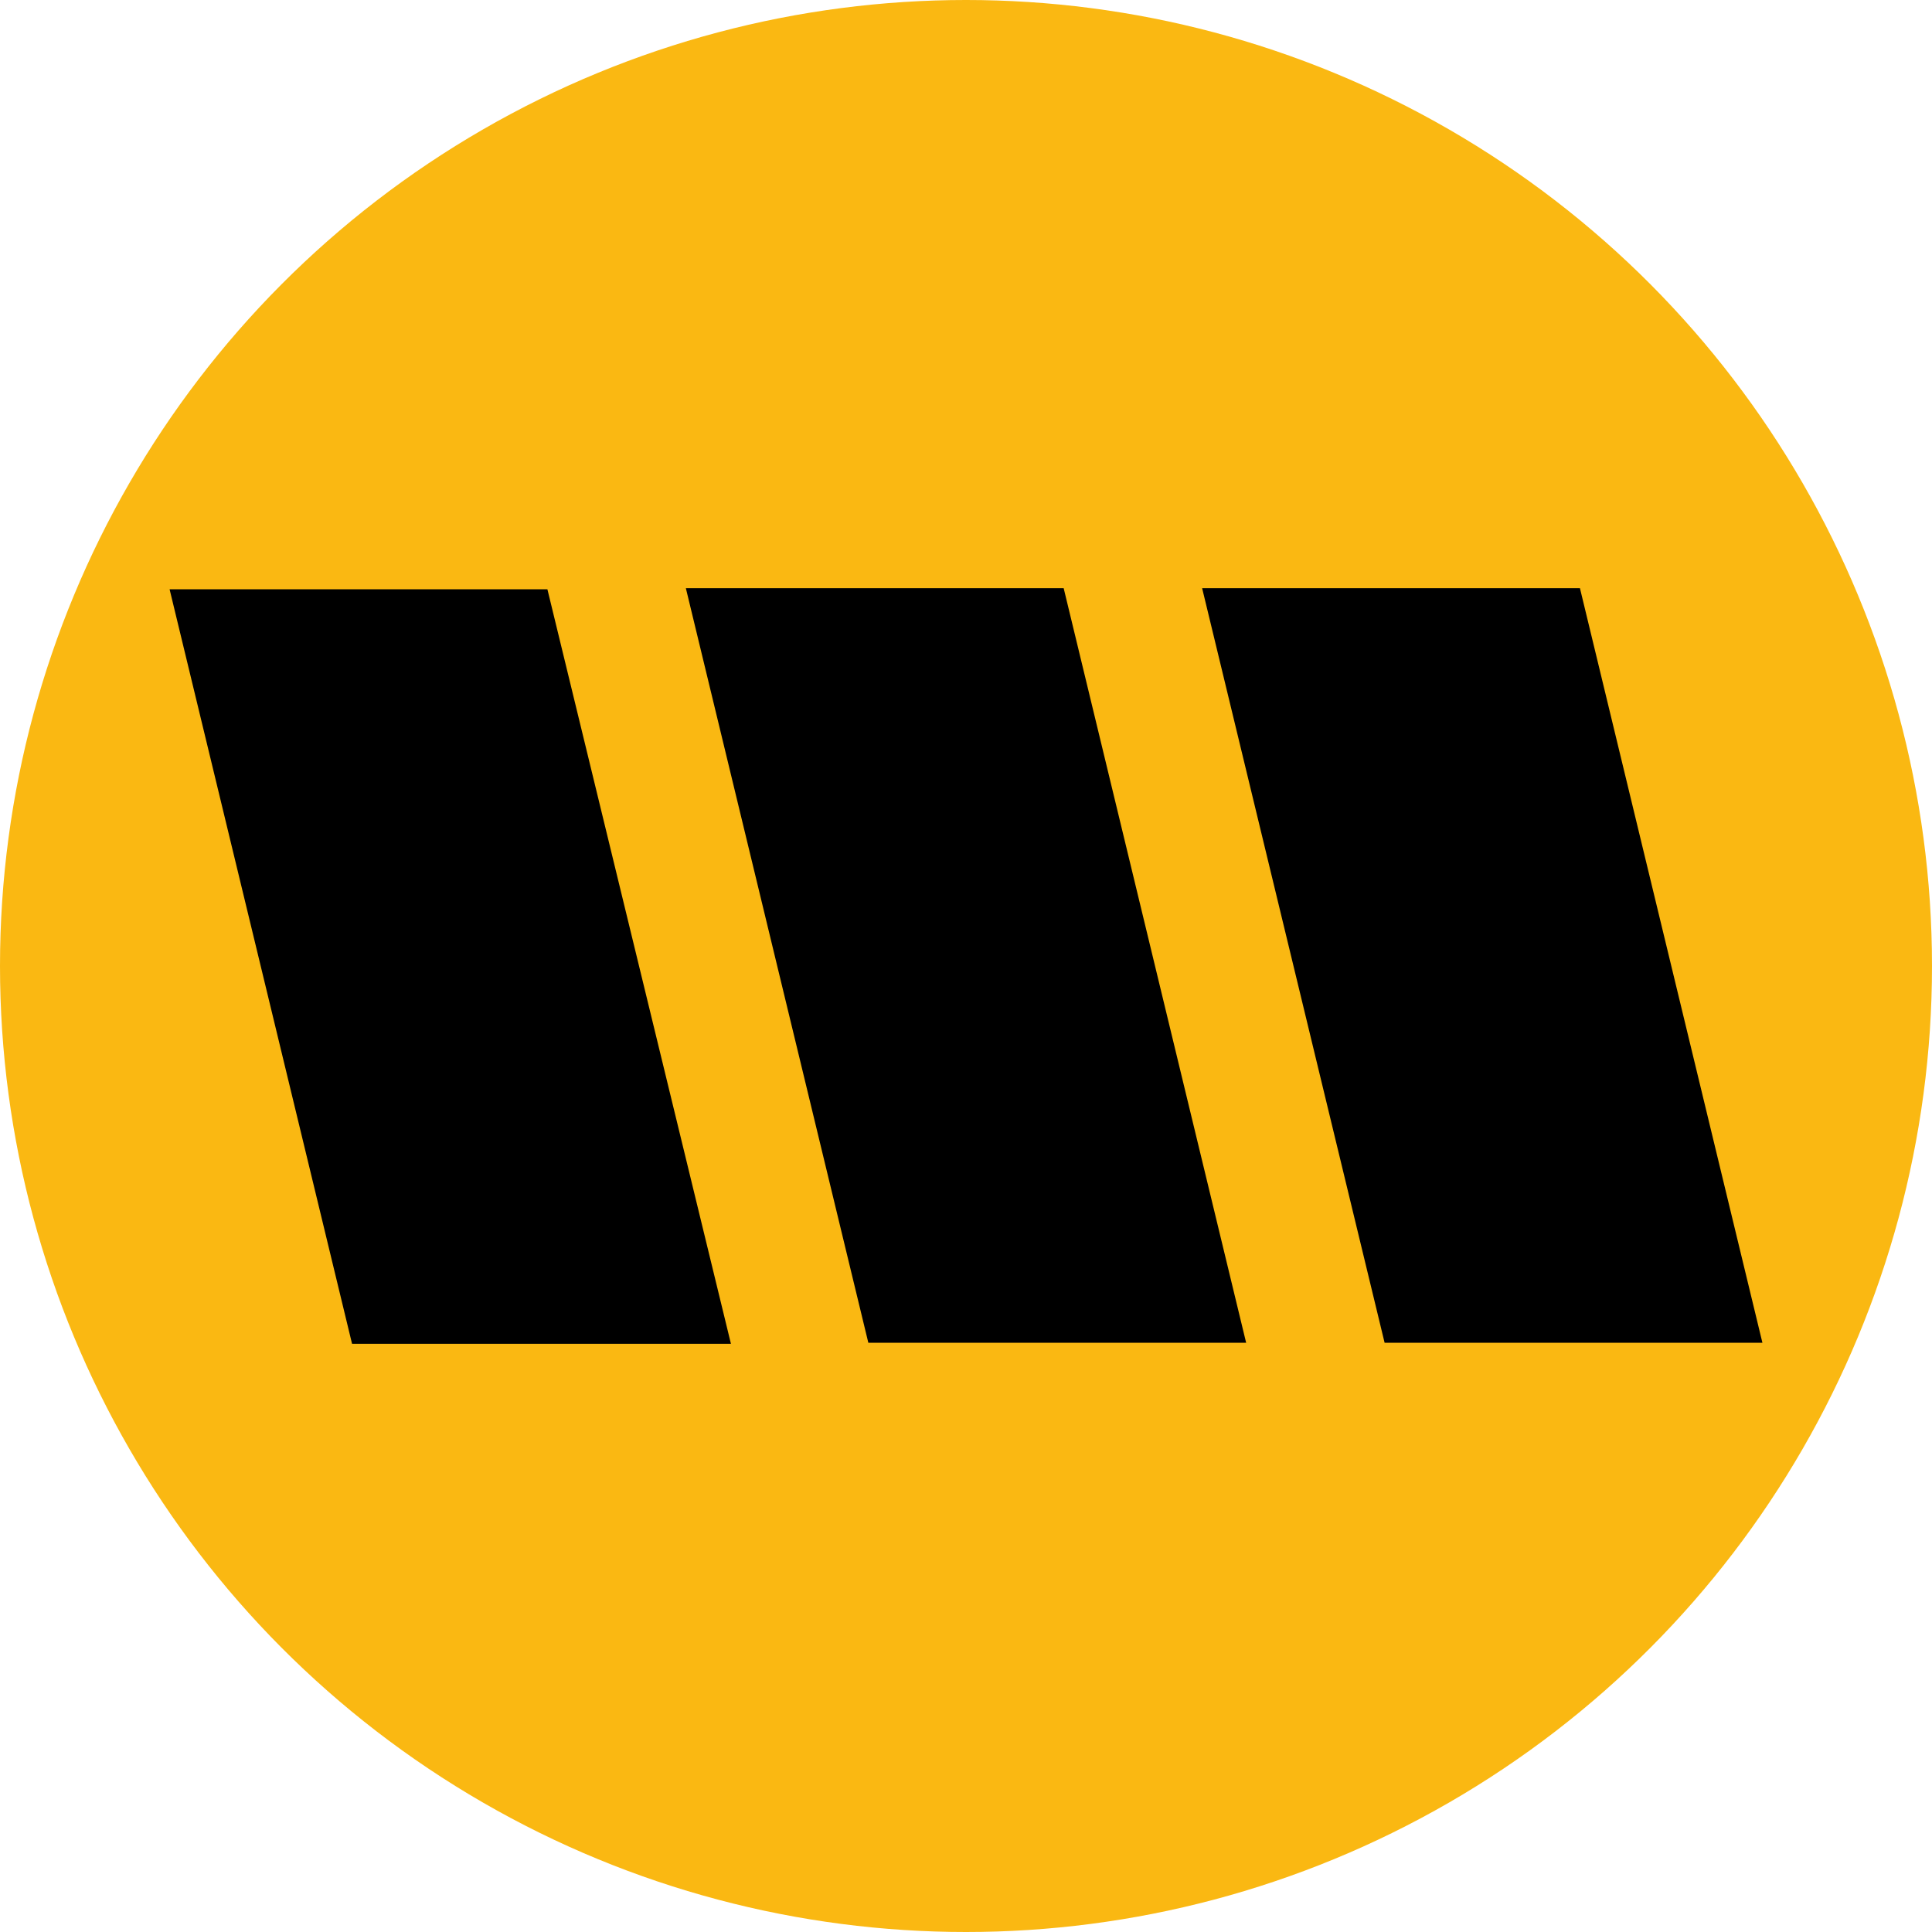
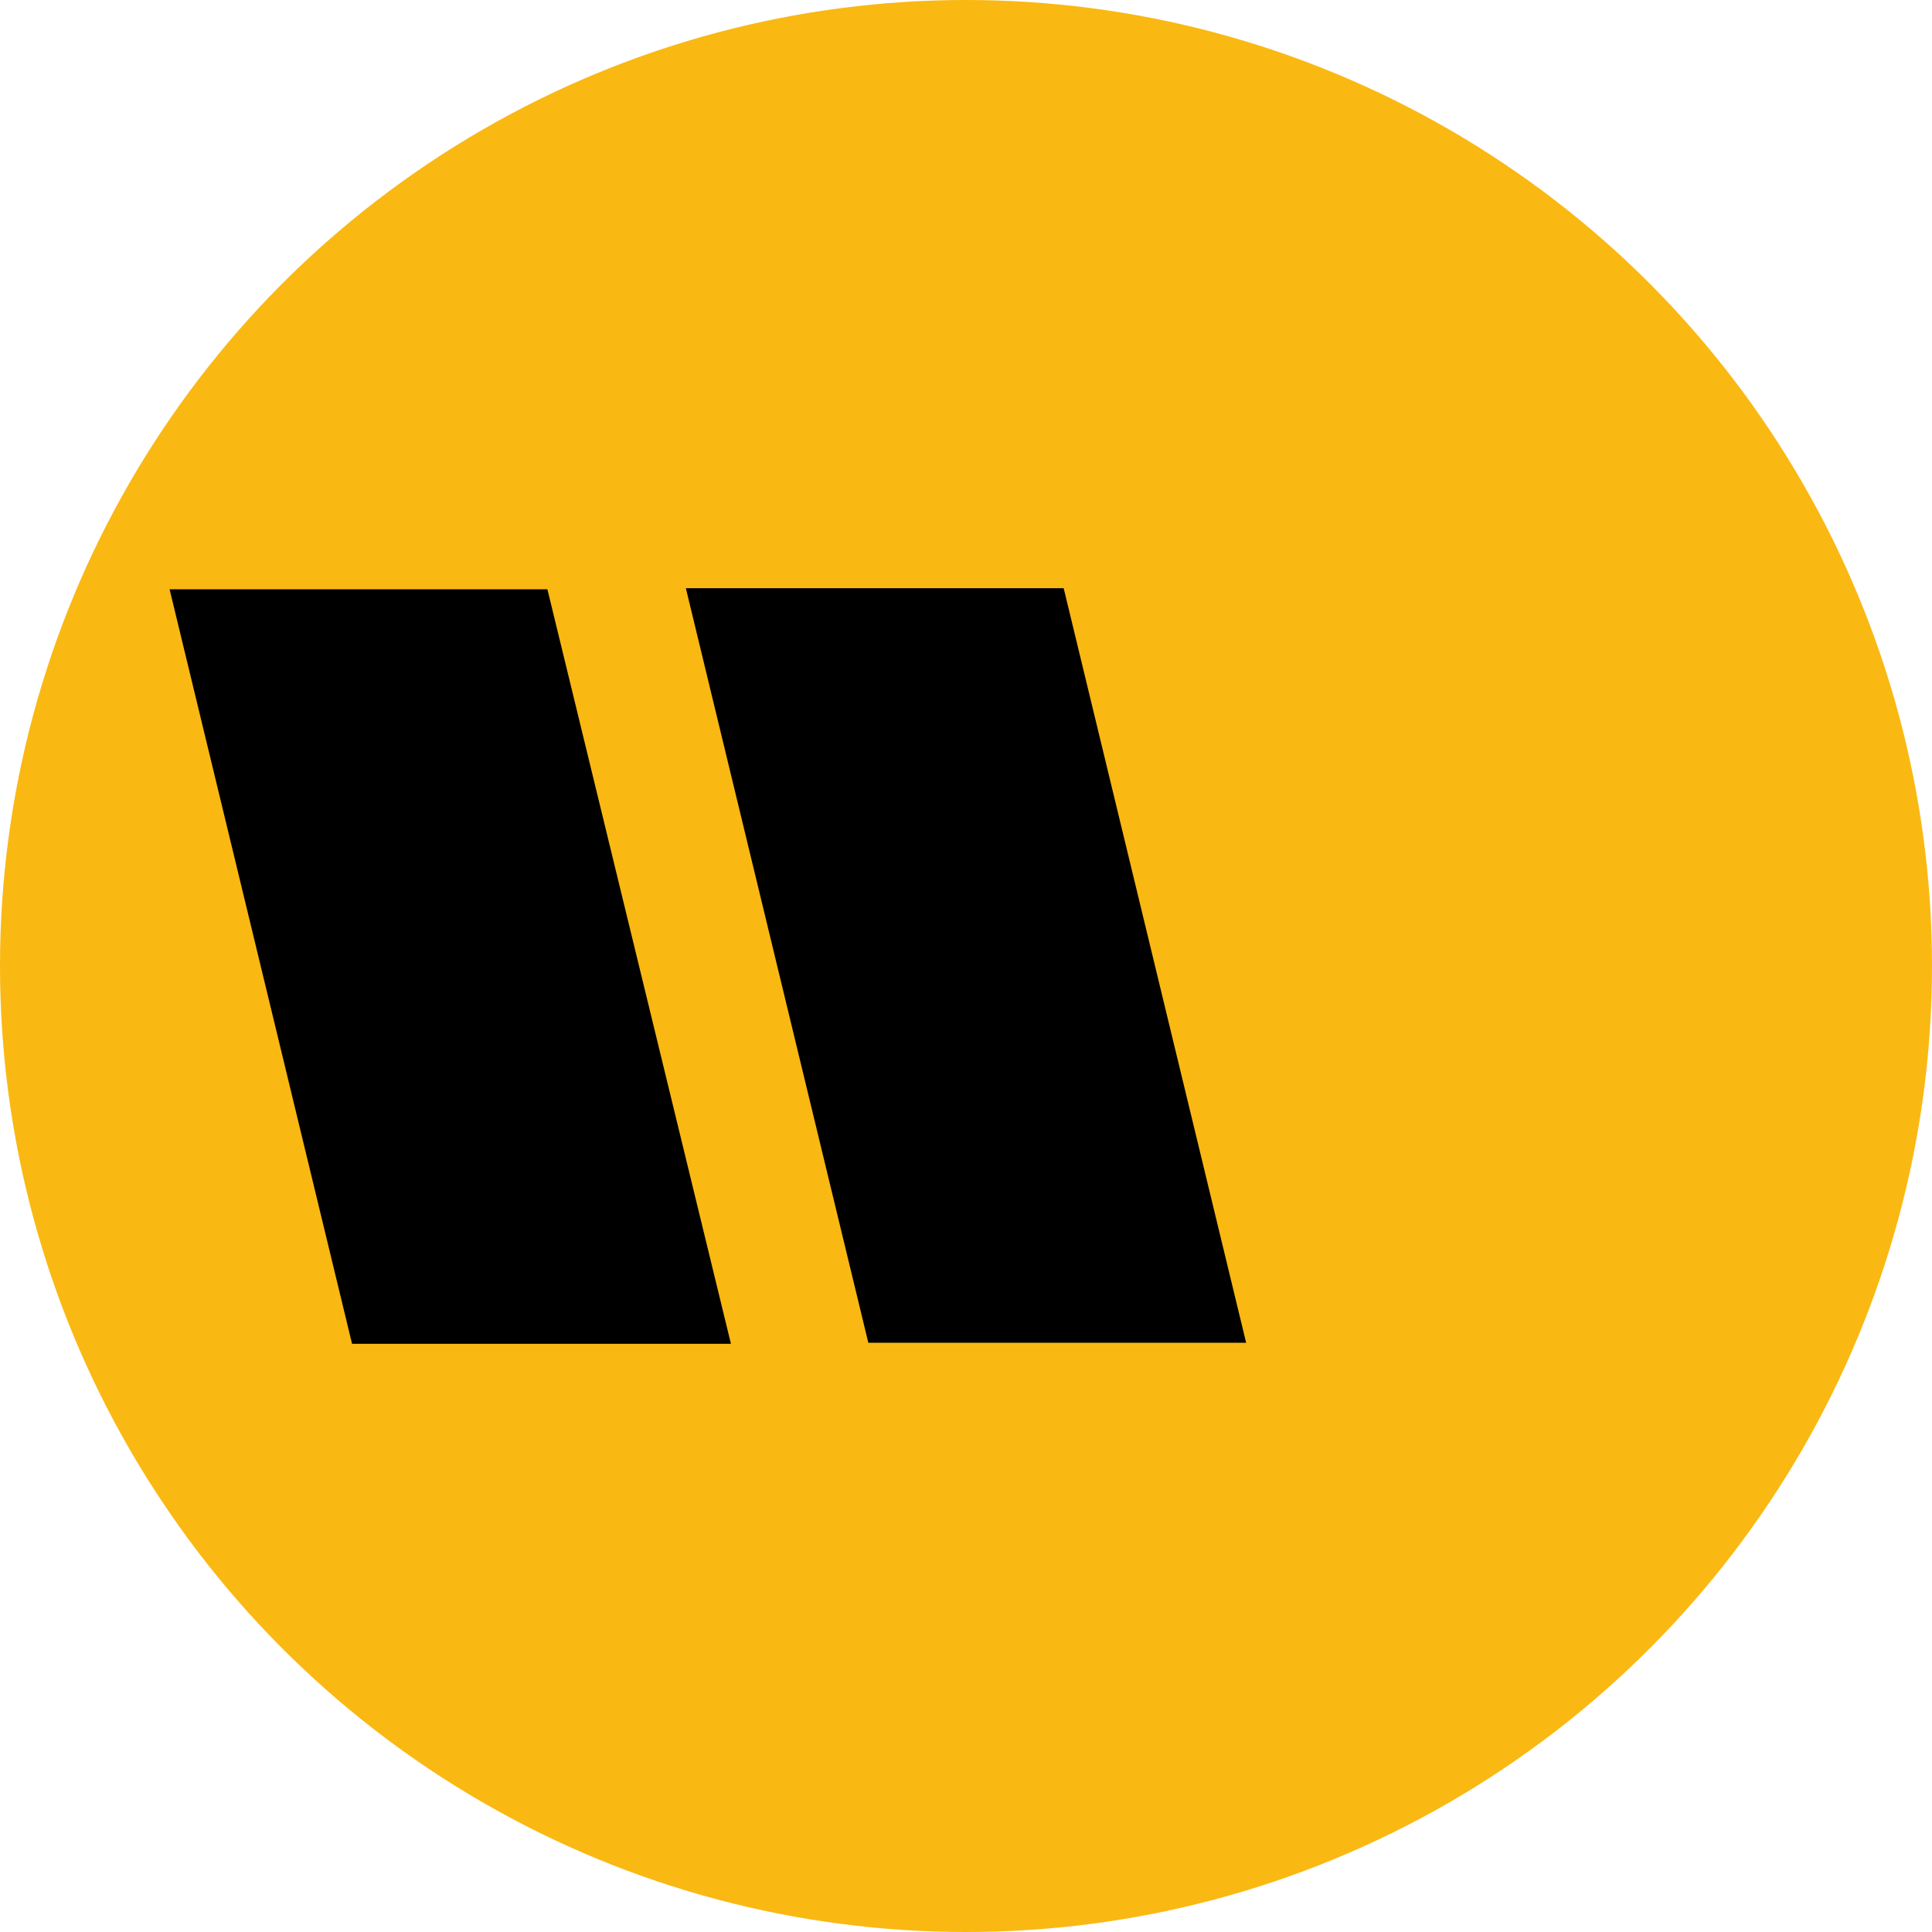
<svg xmlns="http://www.w3.org/2000/svg" version="1.1" id="Layer_1" x="0px" y="0px" viewBox="0 0 180 180" style="enable-background:new 0 0 180 180;" xml:space="preserve">
  <style type="text/css">
	.st0{fill:#FAB812;}
</style>
  <circle class="st0" cx="90" cy="90" r="90" />
-   <path d="M112,54.8h35.2l17,70.3H129L112,54.8z" />
  <path d="M63.9,54.8h35.2l17,70.3H80.9L63.9,54.8z" />
  <polygon points="15.8,54.9 51,54.9 68.1,125.2 32.8,125.2 " />
</svg>